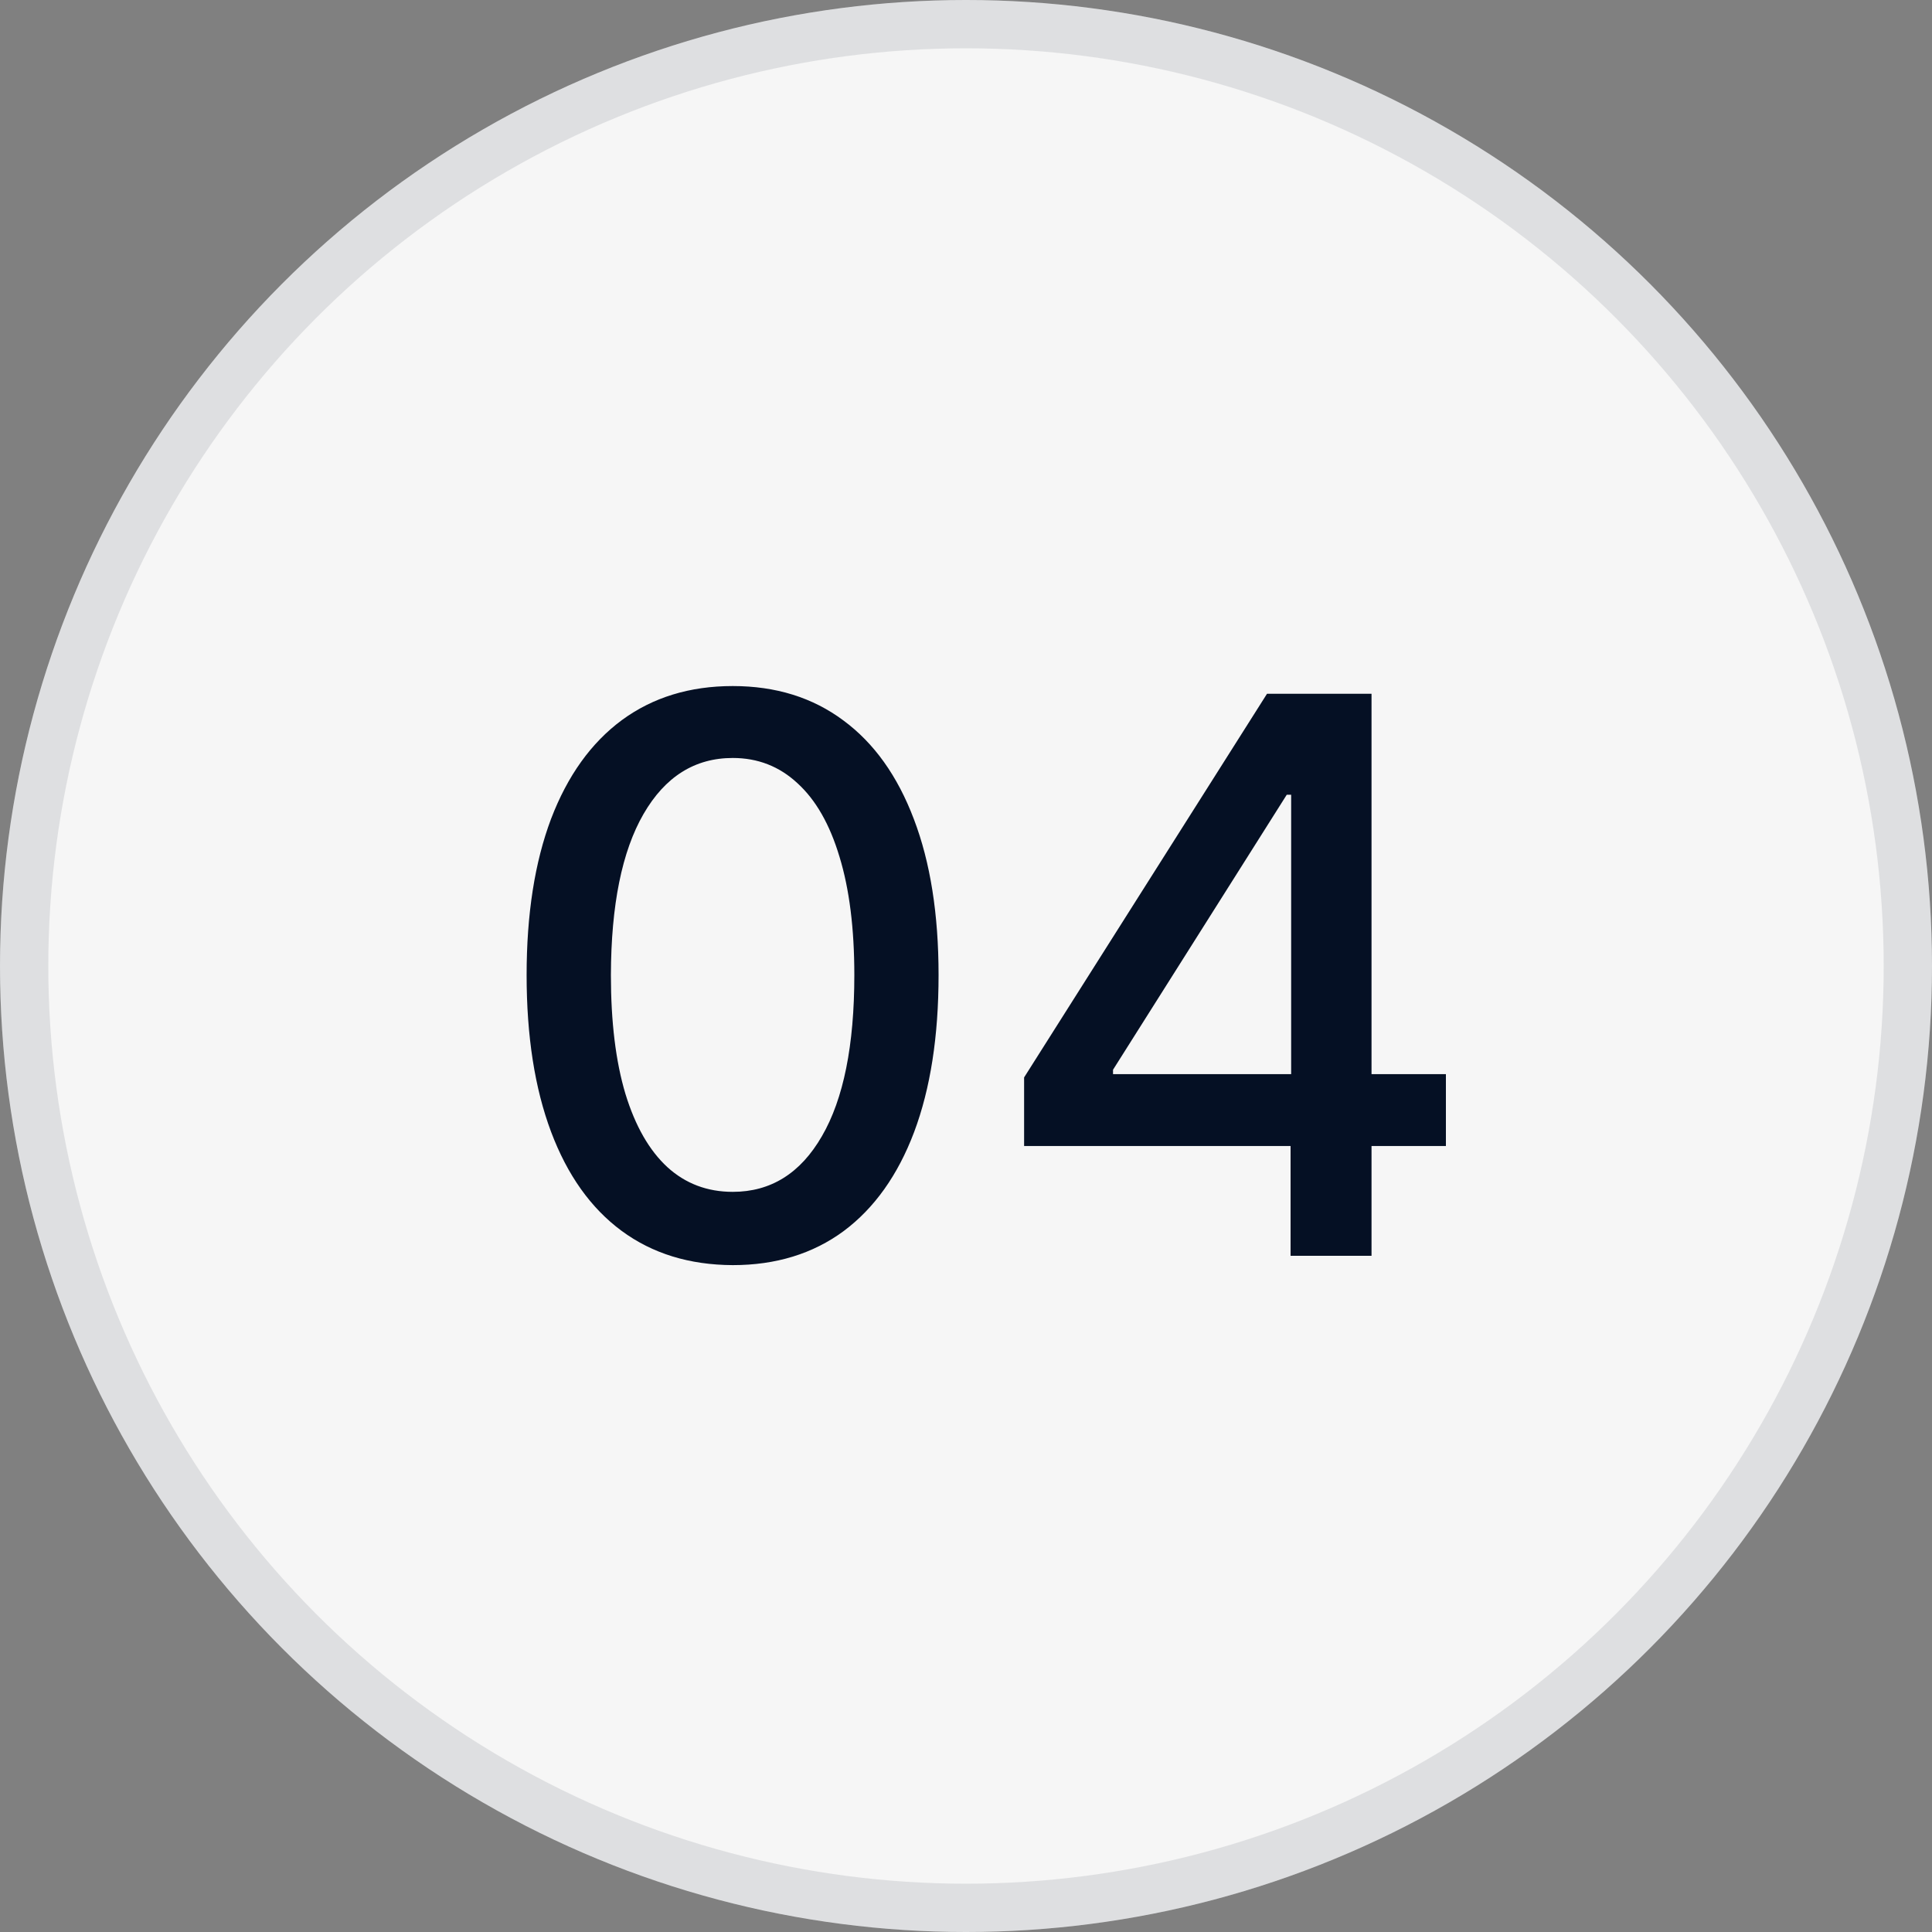
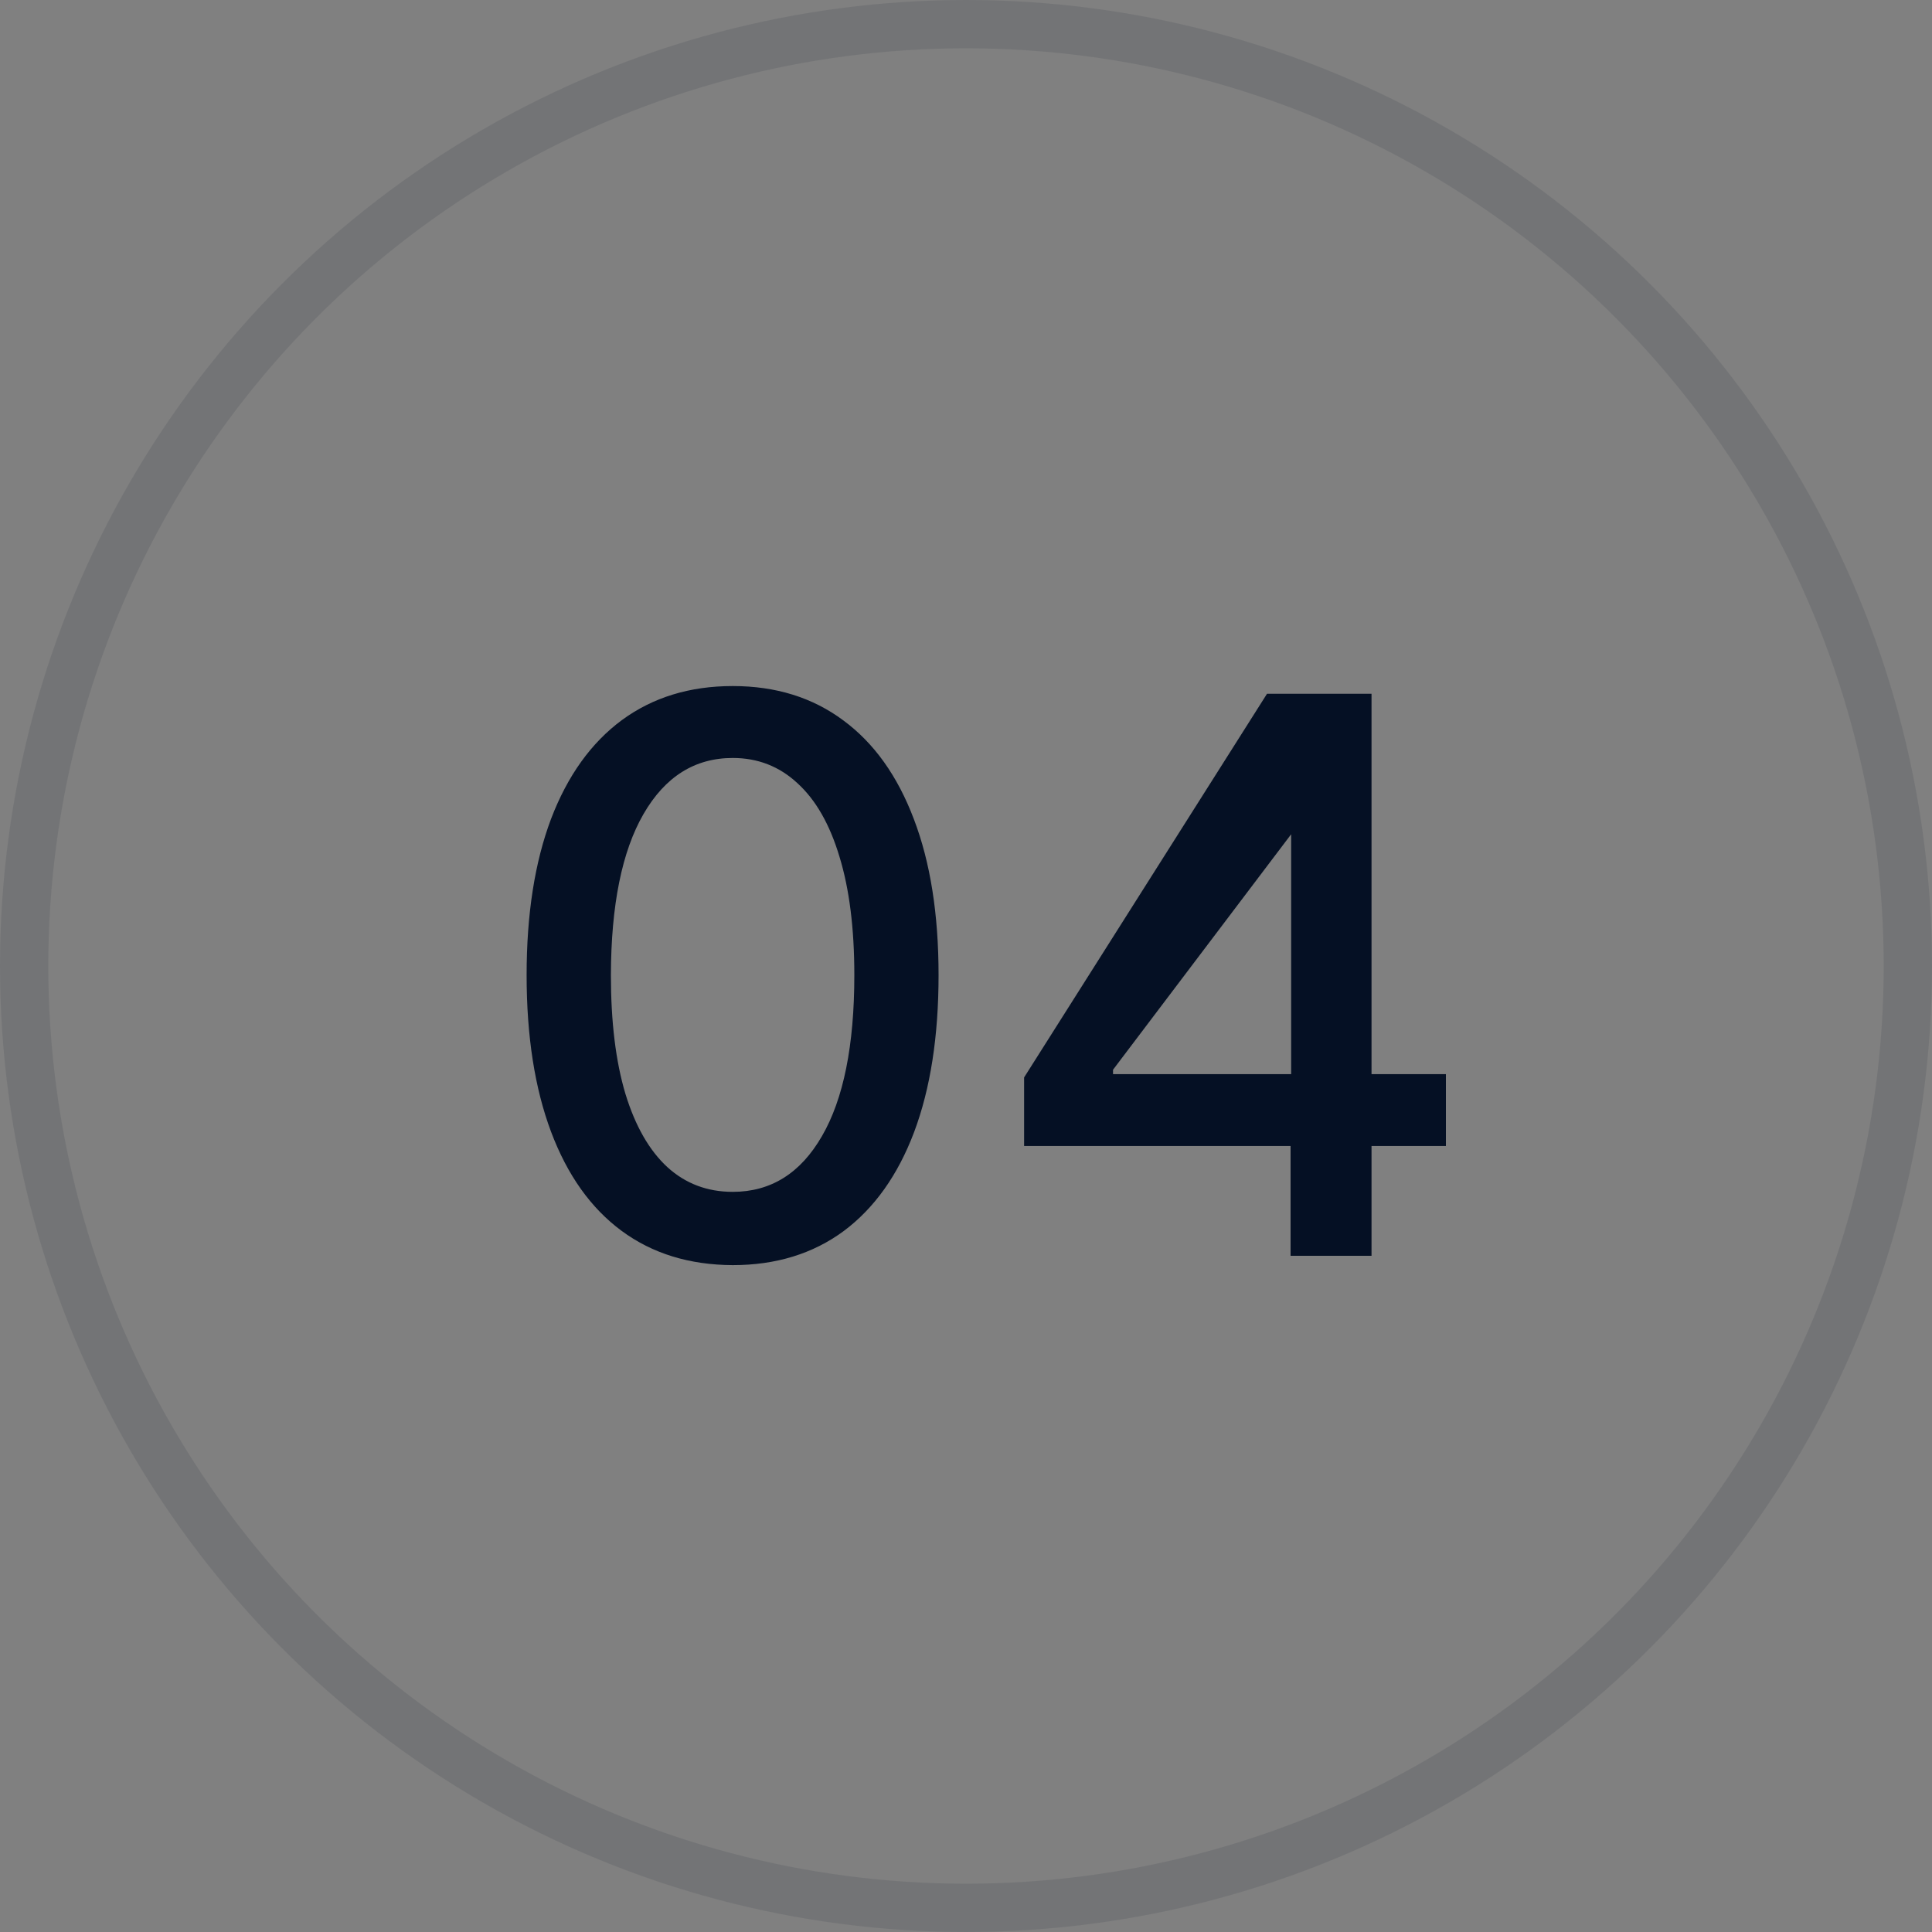
<svg xmlns="http://www.w3.org/2000/svg" width="40" height="40" viewBox="0 0 40 40" fill="none">
  <rect x="0" y="0" width="40" height="40" fill="#808080" stroke="none" />
-   <circle cx="20" cy="20" r="20" fill="#F6F6F6" />
  <circle cx="20" cy="20" r="19.5" stroke="#051024" stroke-opacity="0.1" />
-   <path d="M15.171 26.193C14.273 26.189 13.506 25.953 12.869 25.483C12.233 25.013 11.746 24.329 11.409 23.432C11.072 22.534 10.903 21.453 10.903 20.188C10.903 18.926 11.072 17.849 11.409 16.954C11.75 16.061 12.239 15.379 12.875 14.909C13.515 14.439 14.28 14.204 15.171 14.204C16.061 14.204 16.824 14.441 17.46 14.915C18.097 15.384 18.583 16.066 18.921 16.96C19.261 17.85 19.432 18.926 19.432 20.188C19.432 21.456 19.263 22.54 18.926 23.438C18.589 24.331 18.102 25.015 17.466 25.489C16.829 25.958 16.064 26.193 15.171 26.193ZM15.171 24.676C15.958 24.676 16.574 24.292 17.017 23.523C17.464 22.754 17.688 21.642 17.688 20.188C17.688 19.222 17.585 18.405 17.381 17.739C17.18 17.068 16.89 16.561 16.511 16.216C16.136 15.867 15.689 15.693 15.171 15.693C14.386 15.693 13.771 16.079 13.324 16.852C12.877 17.625 12.652 18.737 12.648 20.188C12.648 21.157 12.748 21.977 12.949 22.648C13.153 23.314 13.443 23.82 13.818 24.165C14.193 24.506 14.644 24.676 15.171 24.676ZM21.203 23.727V22.307L26.232 14.364H27.351V16.454H26.641L23.044 22.148V22.239H29.936V23.727H21.203ZM26.72 26V23.296L26.732 22.648V14.364H28.396V26H26.72Z" fill="#051024" />
+   <path d="M15.171 26.193C14.273 26.189 13.506 25.953 12.869 25.483C12.233 25.013 11.746 24.329 11.409 23.432C11.072 22.534 10.903 21.453 10.903 20.188C10.903 18.926 11.072 17.849 11.409 16.954C11.75 16.061 12.239 15.379 12.875 14.909C13.515 14.439 14.28 14.204 15.171 14.204C16.061 14.204 16.824 14.441 17.46 14.915C18.097 15.384 18.583 16.066 18.921 16.96C19.261 17.85 19.432 18.926 19.432 20.188C19.432 21.456 19.263 22.54 18.926 23.438C18.589 24.331 18.102 25.015 17.466 25.489C16.829 25.958 16.064 26.193 15.171 26.193ZM15.171 24.676C15.958 24.676 16.574 24.292 17.017 23.523C17.464 22.754 17.688 21.642 17.688 20.188C17.688 19.222 17.585 18.405 17.381 17.739C17.18 17.068 16.89 16.561 16.511 16.216C16.136 15.867 15.689 15.693 15.171 15.693C14.386 15.693 13.771 16.079 13.324 16.852C12.877 17.625 12.652 18.737 12.648 20.188C12.648 21.157 12.748 21.977 12.949 22.648C13.153 23.314 13.443 23.82 13.818 24.165C14.193 24.506 14.644 24.676 15.171 24.676ZM21.203 23.727V22.307L26.232 14.364H27.351V16.454L23.044 22.148V22.239H29.936V23.727H21.203ZM26.72 26V23.296L26.732 22.648V14.364H28.396V26H26.72Z" fill="#051024" />
</svg>